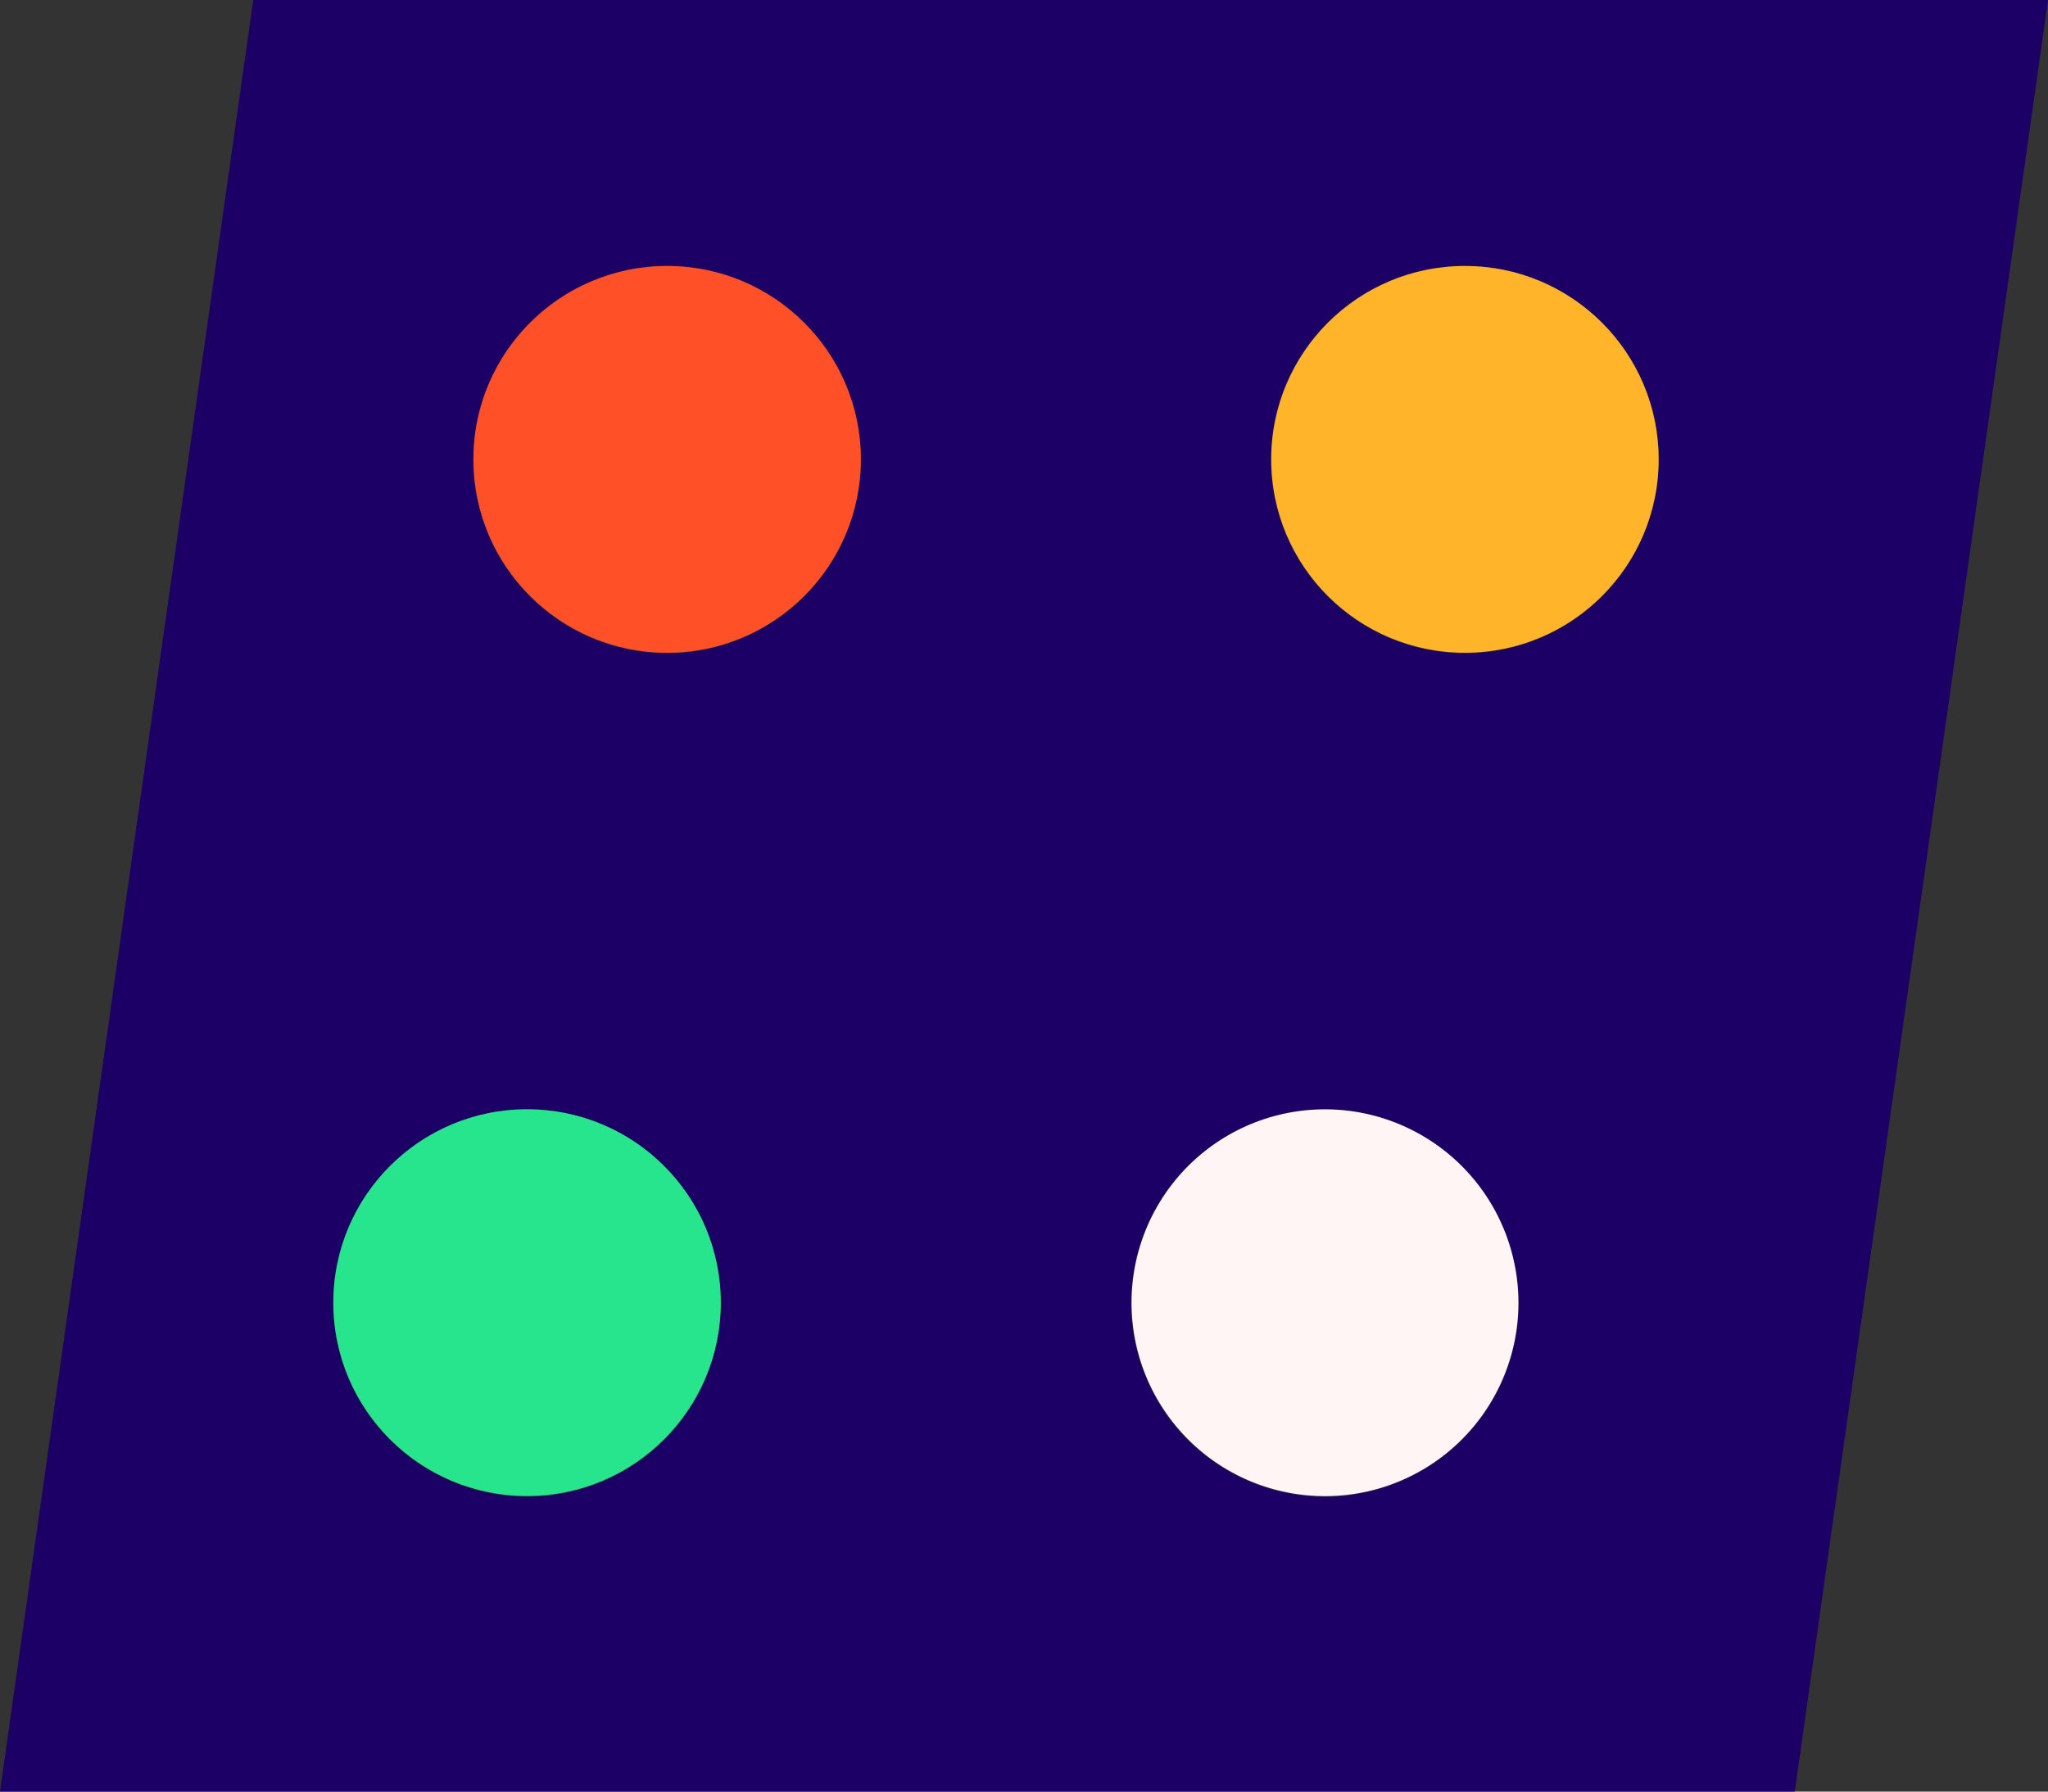
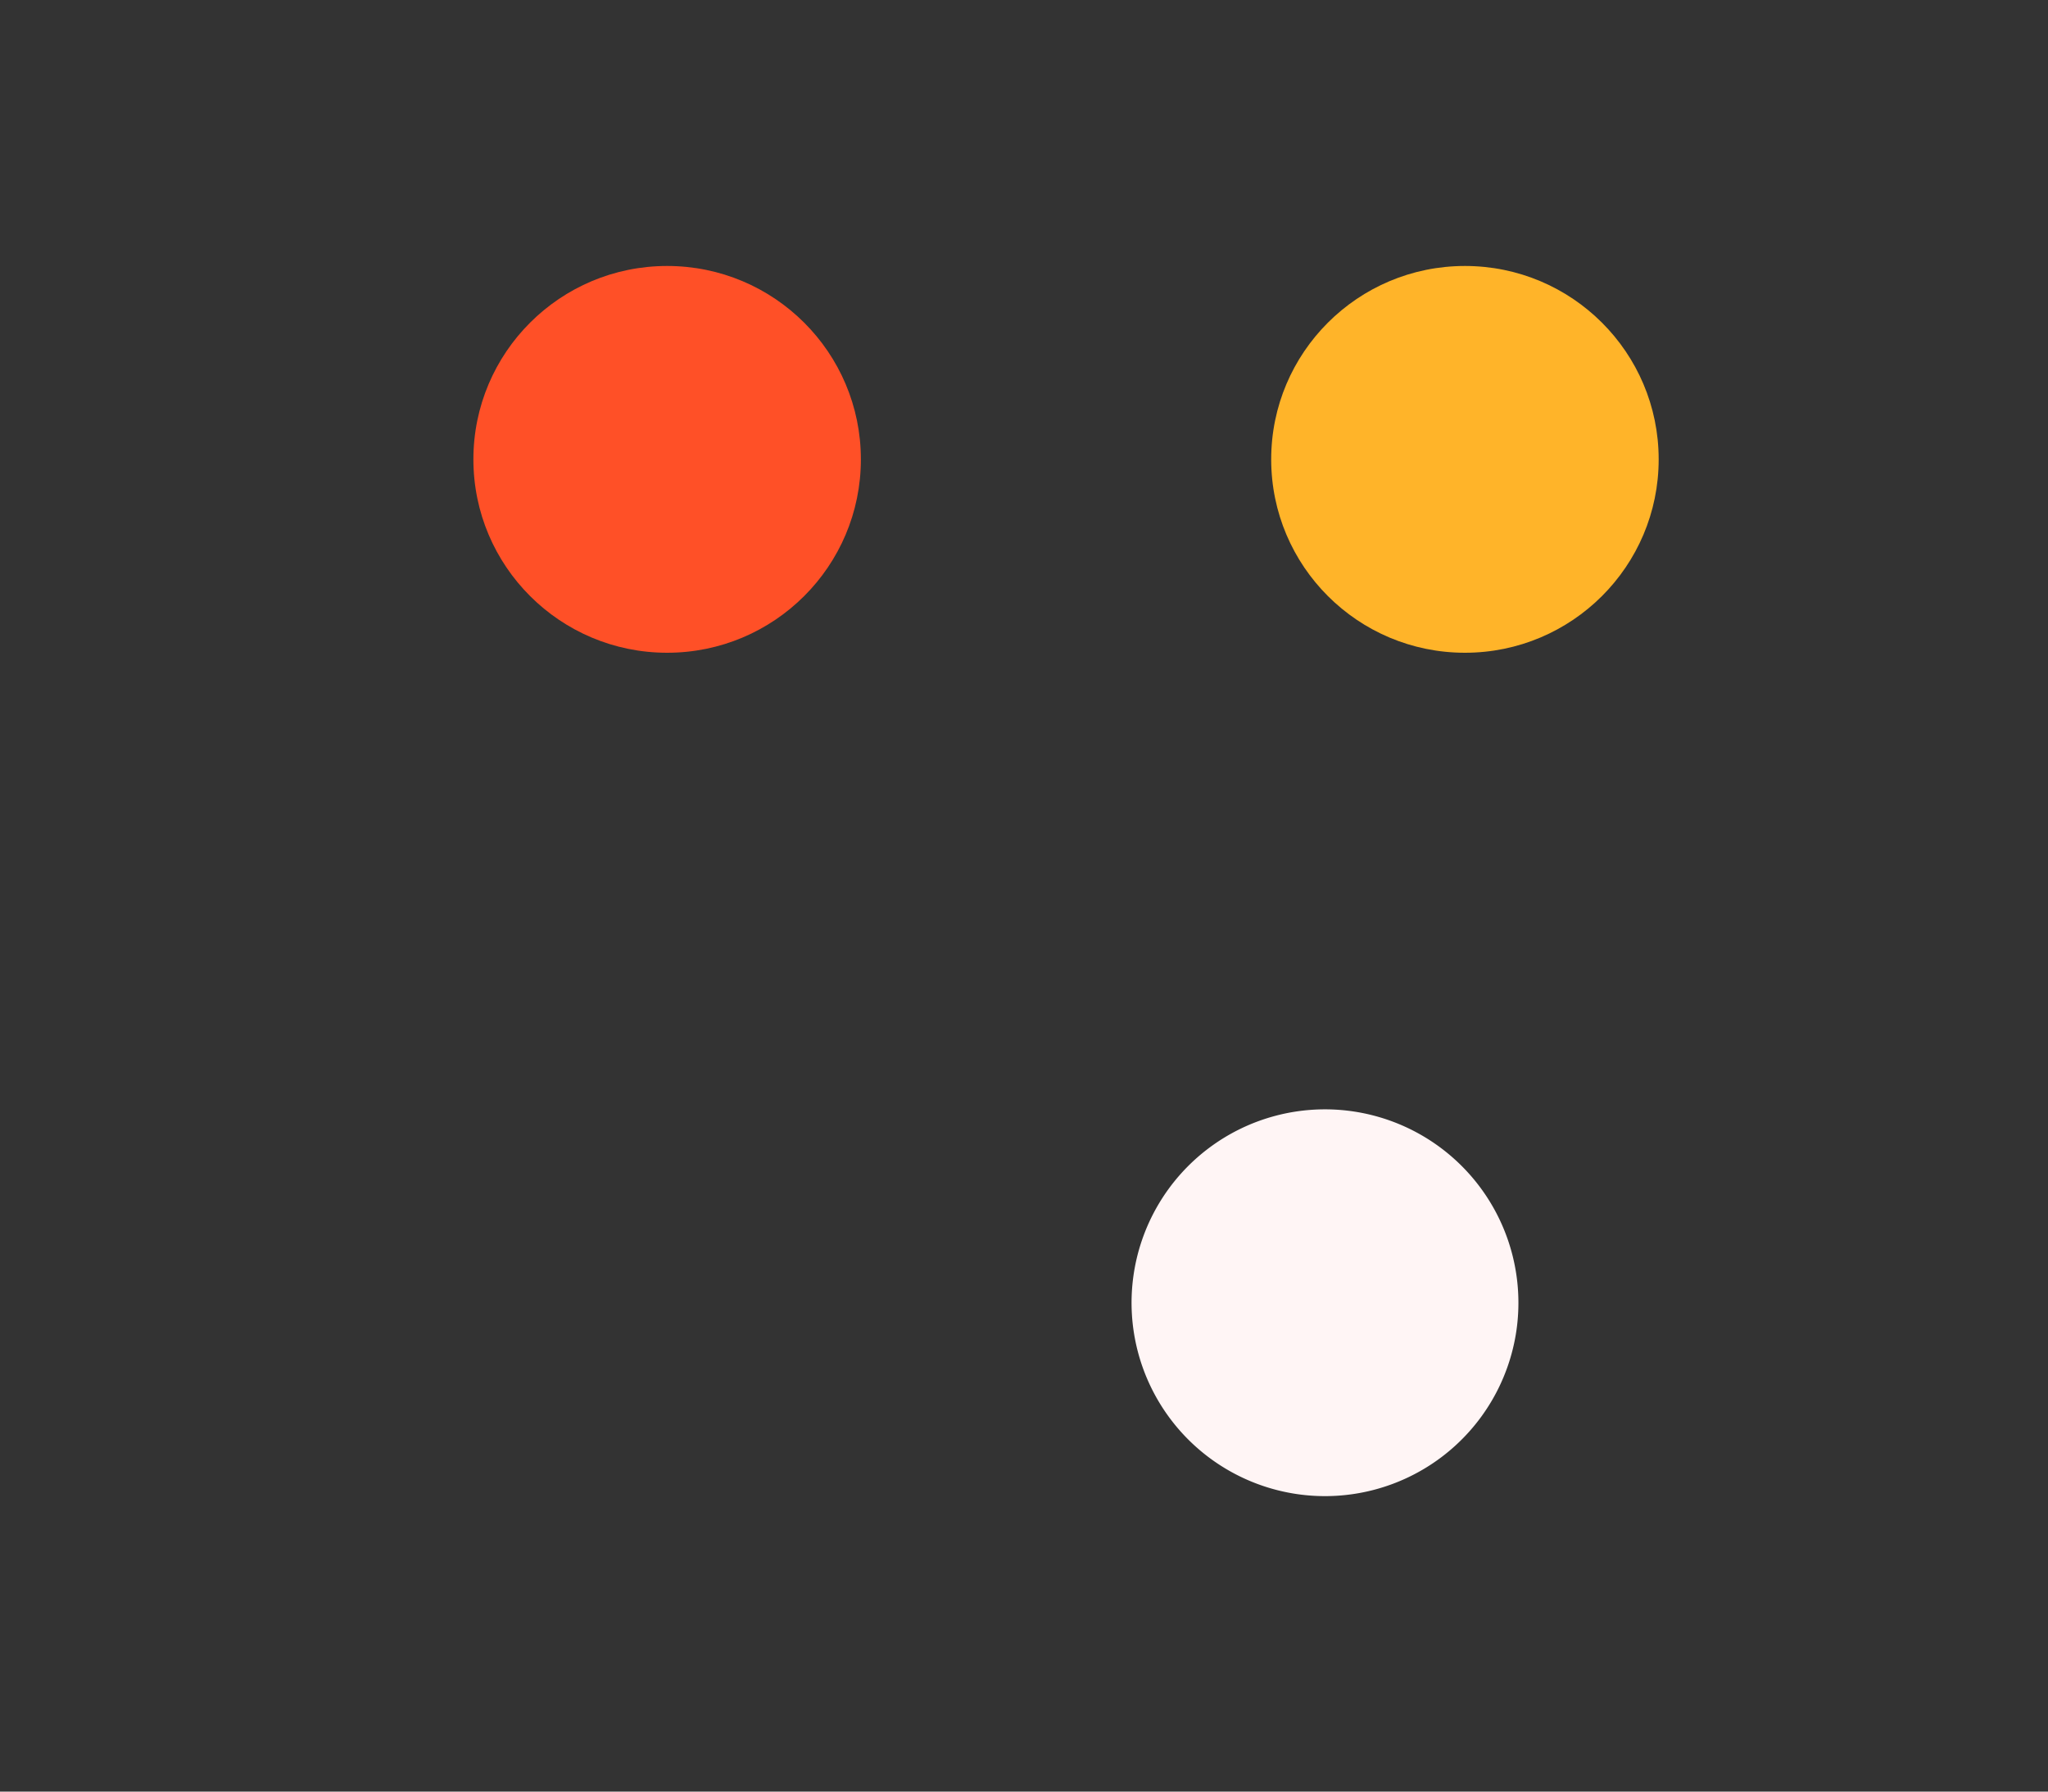
<svg xmlns="http://www.w3.org/2000/svg" id="Capa_1" data-name="Capa 1" viewBox="0 0 200 175">
  <rect x="0" y="0" width="200" height="175" fill="#333333" stroke="none" />
  <defs>
    <style>.cls-1{fill:#1c0066;}.cls-2{fill:#27e58c;}.cls-3{fill:#ffb429;}.cls-4{fill:#fff5f5;}.cls-5{fill:#ff5027;}</style>
  </defs>
-   <path class="cls-1" d="M200,0H24.73L0,175H175.27ZM70.21,129.88a18.92,18.92,0,1,1-16.1-21.34A18.92,18.92,0,0,1,70.21,129.88ZM83.89,47.5a18.92,18.92,0,1,1-16.1-21.34A18.92,18.92,0,0,1,83.89,47.5Zm64.23,82.38A18.92,18.92,0,1,1,132,108.54,18.92,18.92,0,0,1,148.12,129.88ZM161.8,47.5a18.92,18.92,0,1,1-16.1-21.34A18.92,18.92,0,0,1,161.8,47.5Z" />
-   <ellipse class="cls-2" cx="51.47" cy="127.24" rx="18.92" ry="18.89" />
  <ellipse class="cls-3" cx="143.06" cy="44.87" rx="18.92" ry="18.89" />
  <path class="cls-4" d="M132,108.54a18.89,18.89,0,1,0,16.1,21.34A18.9,18.9,0,0,0,132,108.54Z" />
  <ellipse class="cls-5" cx="65.15" cy="44.87" rx="18.92" ry="18.89" />
</svg>